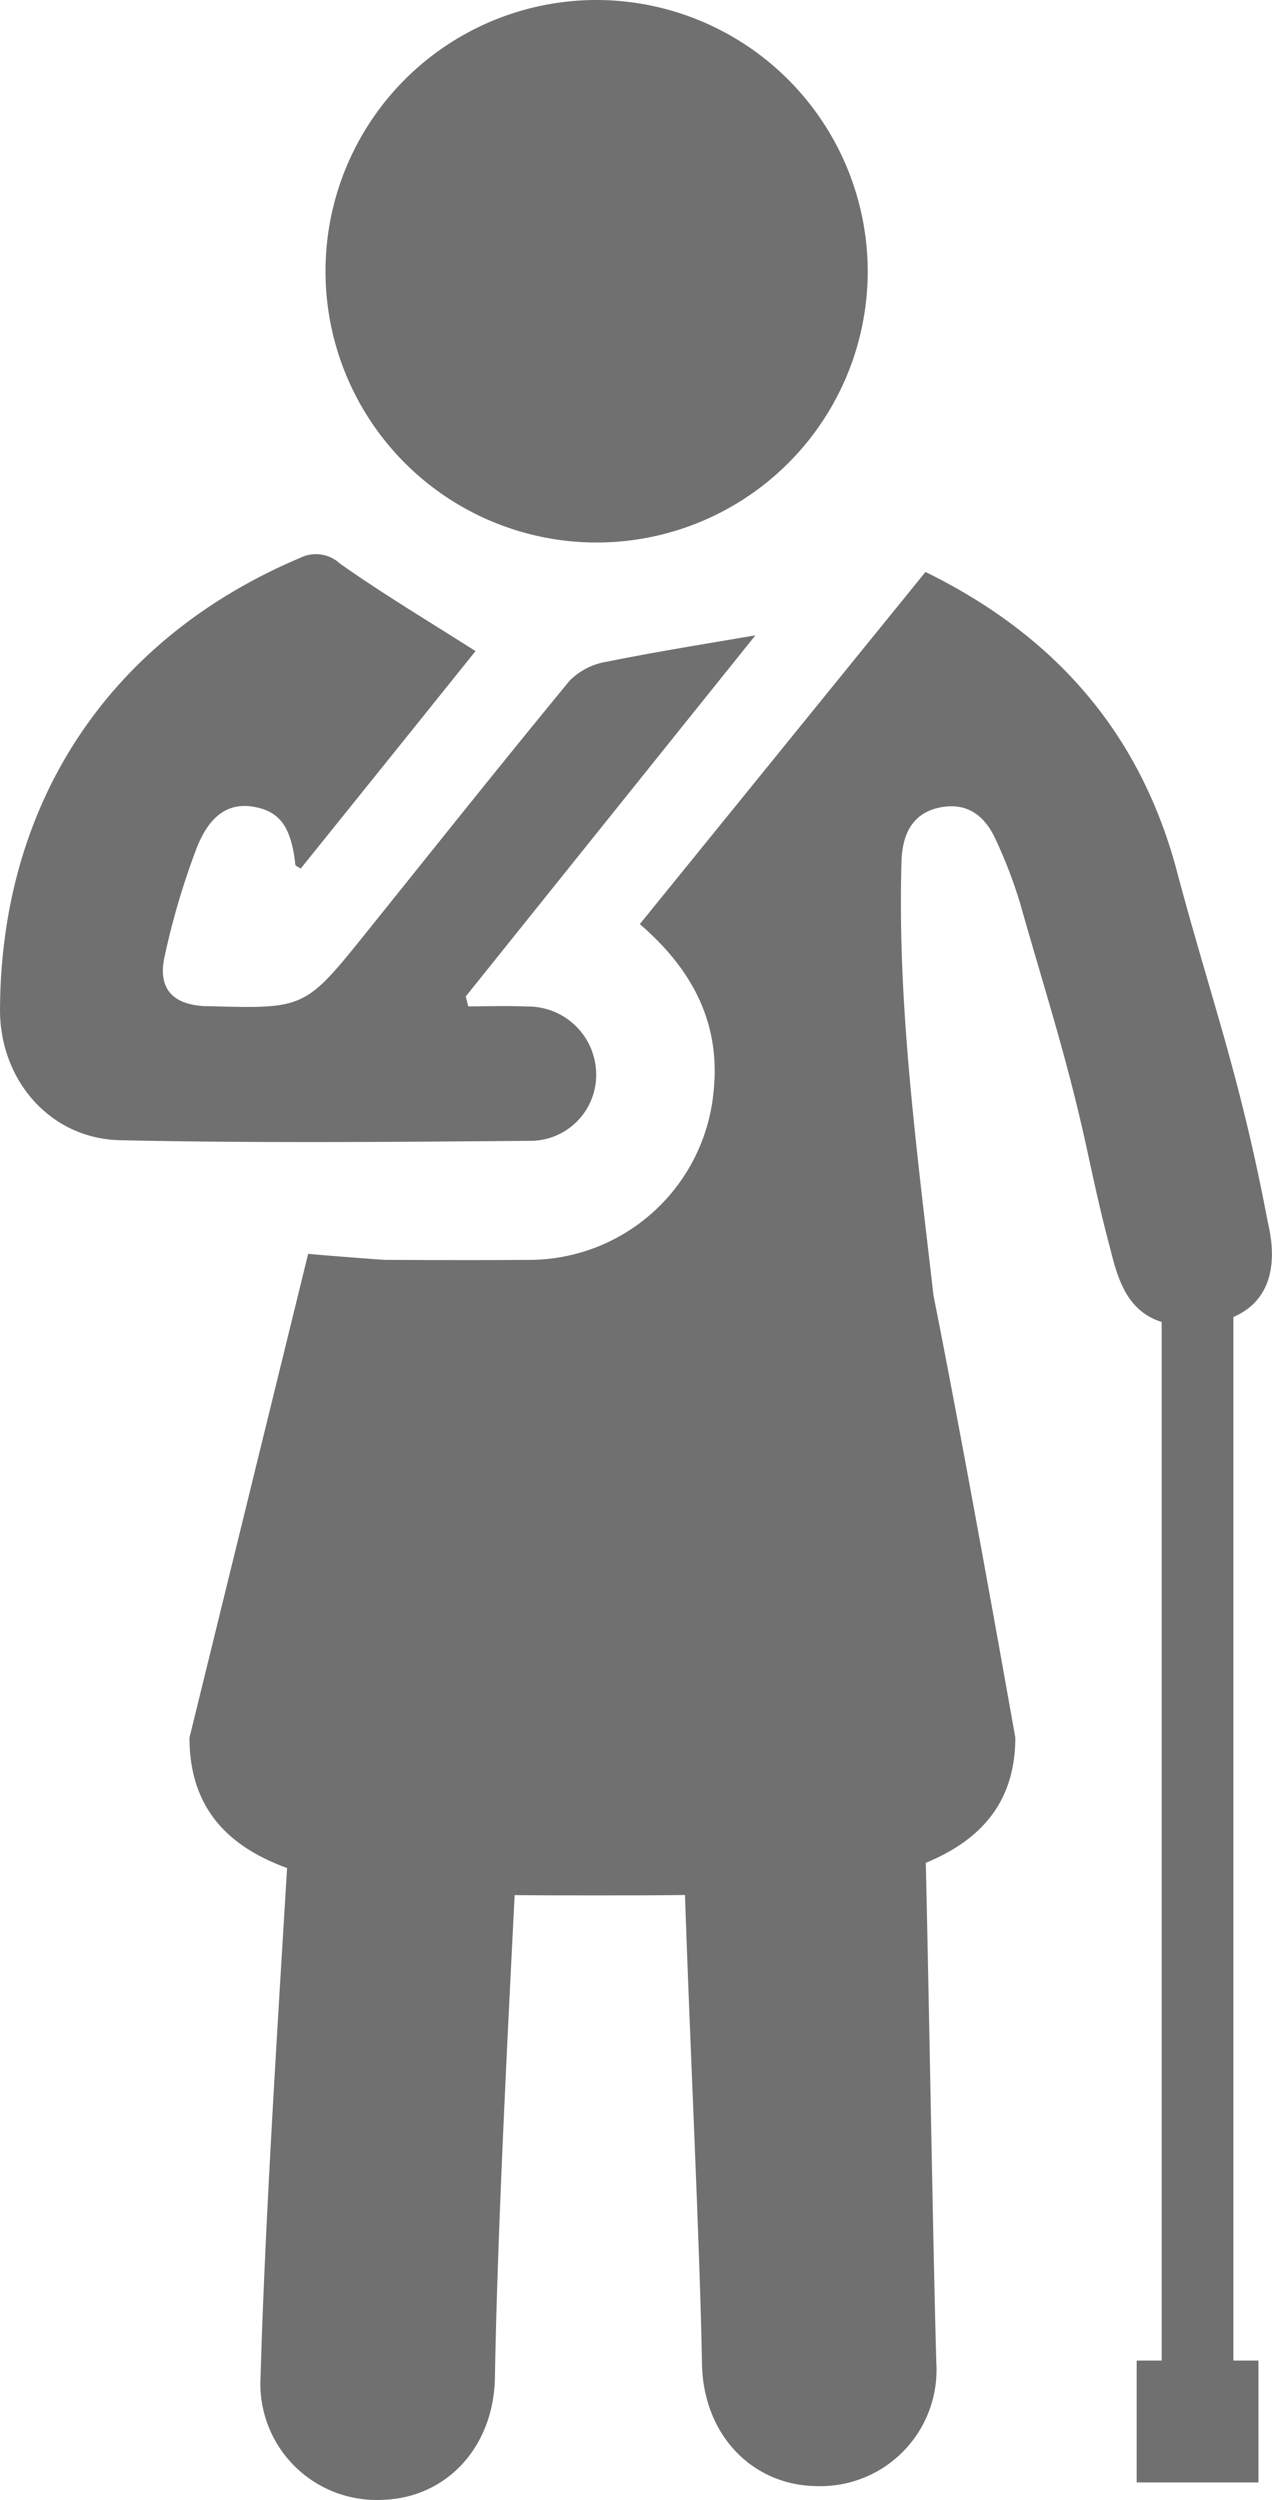
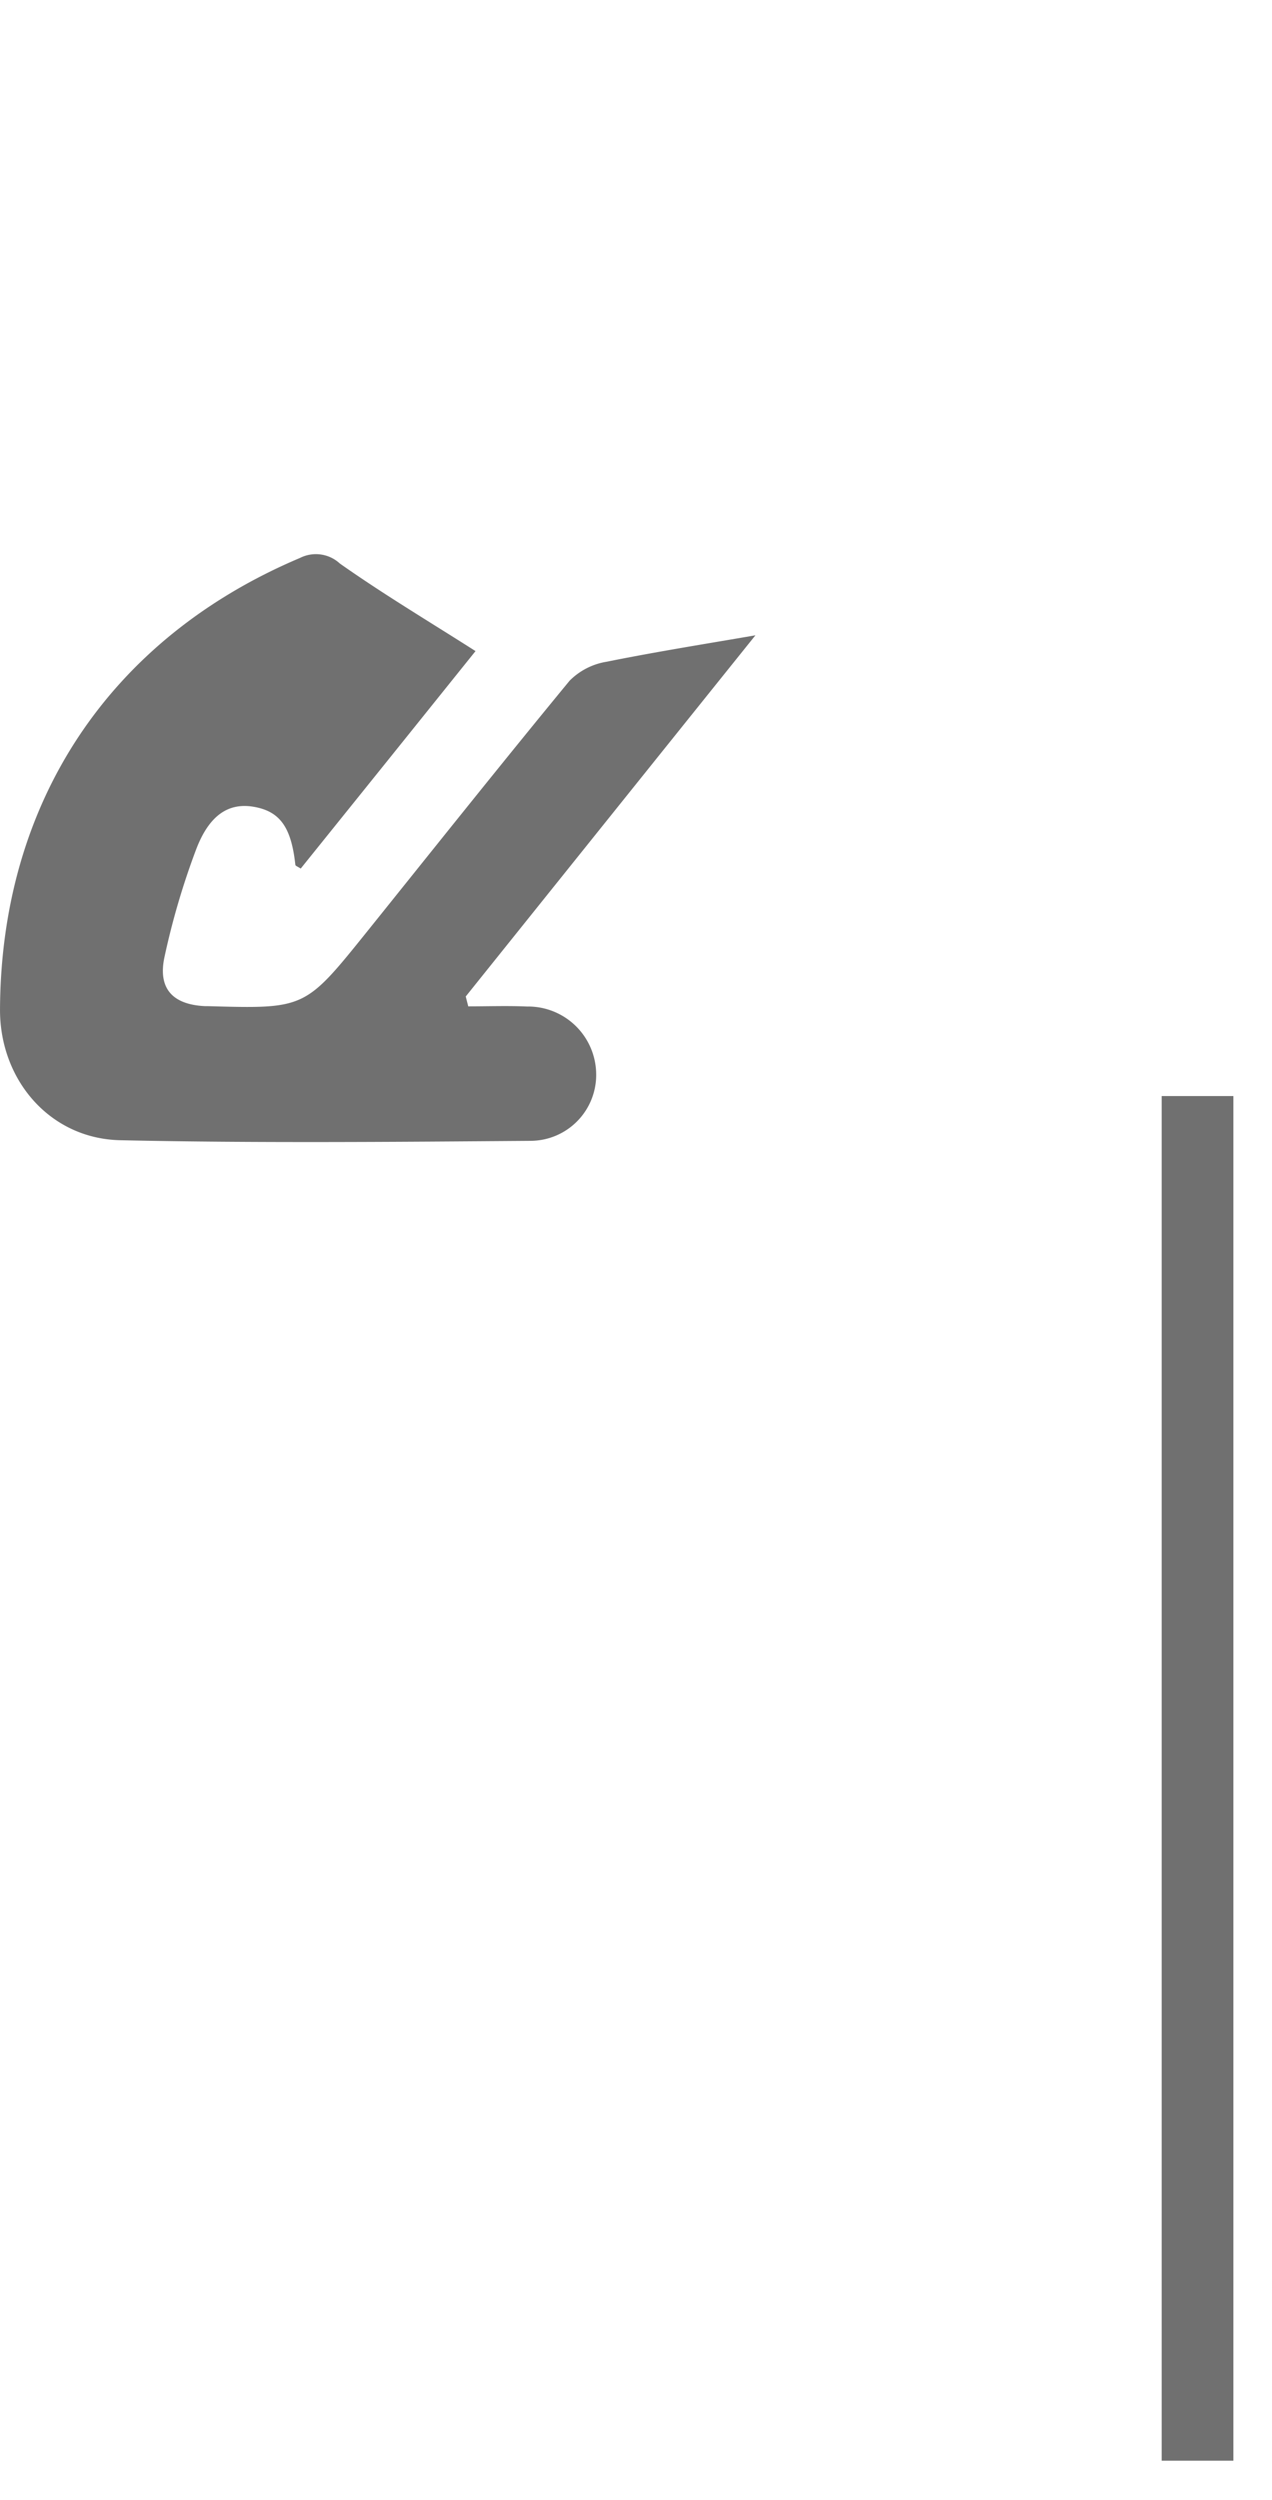
<svg xmlns="http://www.w3.org/2000/svg" id="Group_574" data-name="Group 574" width="84.531" height="166.053" viewBox="0 0 84.531 166.053">
  <defs>
    <style>
      .cls-1 {
        fill: #707070;
      }

      .cls-2 {
        clip-path: url(#clip-path);
      }
    </style>
    <clipPath id="clip-path">
      <rect id="Rectangle_346" data-name="Rectangle 346" class="cls-1" width="84.531" height="166.053" />
    </clipPath>
  </defs>
  <rect id="Rectangle_344" data-name="Rectangle 344" class="cls-1" width="4.765" height="90.641" transform="translate(77.2 72.801)" />
-   <rect id="Rectangle_345" data-name="Rectangle 345" class="cls-1" width="8.094" height="8.094" transform="translate(75.537 156.792)" />
  <g id="Group_573" data-name="Group 573" transform="translate(0 0)">
    <g id="Group_572" data-name="Group 572" class="cls-2">
      <path id="Path_355" data-name="Path 355" class="cls-1" d="M50.2,20.688C43.9,28.532,37.429,36.6,30.95,44.675c.055.219.111.438.168.657,1.3,0,2.6-.048,3.9.01a4.528,4.528,0,0,1,4.6,4.438,4.379,4.379,0,0,1-4.346,4.484c-9.095.072-18.192.156-27.282-.041C3.308,54.121-.021,50.208,0,45.534.061,31.742,7.3,20.886,19.94,15.545a2.345,2.345,0,0,1,2.642.371c2.876,2.029,5.906,3.836,9.018,5.819l-5.668,7.054L19.983,36.18c-.188-.125-.347-.178-.356-.245-.27-2.5-1.02-3.555-2.763-3.858-1.649-.284-2.953.517-3.834,2.84a50.055,50.055,0,0,0-2.1,7.138c-.455,2.113.563,3.167,2.71,3.263.063,0,.125,0,.188,0,6.435.18,6.435.18,10.522-4.9,4.488-5.583,8.948-11.188,13.5-16.714a4.471,4.471,0,0,1,2.443-1.259c3.324-.671,6.671-1.2,9.908-1.759" transform="translate(0.001 21.512)" />
-       <path id="Path_356" data-name="Path 356" class="cls-1" d="M45.021,18.141A18.017,18.017,0,1,1,27.063,0,18.048,18.048,0,0,1,45.021,18.141" transform="translate(12.644 0)" />
-       <path id="Path_357" data-name="Path 357" class="cls-1" d="M70.854,35.67C68.418,26.5,62.767,20.01,54.142,15.786c-6.356,7.831-12.656,15.593-18.984,23.39C38.679,42.2,40.511,45.768,40.07,50.2a12.327,12.327,0,0,1-12.5,11.277c-3.107.026-6.248.012-9.381,0-3.008-.214-5.071-.4-5.071-.4L5.232,93.212c0,4.635,2.517,7.217,6.486,8.659-.717,11.848-1.48,23.9-1.762,33.8a7.716,7.716,0,0,0,7.853,8.173c4.419-.01,7.636-3.456,7.72-8.106.171-9.453.744-20.781,1.312-32.068,1.788.019,3.612.019,5.449.019,1.966,0,3.935,0,5.872-.026.32,9.752.984,23.123,1.129,31.156.084,4.65,3.3,8.1,7.72,8.108a7.718,7.718,0,0,0,7.853-8.173c-.219-7.711-.457-22.714-.7-33.228,3.634-1.495,5.949-4.012,5.949-8.315,0,0-3.3-18.687-5.437-29.361v0c-1.17-10.2-2.4-19.364-2.127-28.834.058-2.055.917-3.273,2.585-3.593,1.836-.356,2.991.609,3.689,2.166a31.256,31.256,0,0,1,1.6,4.178c1.673,5.9,3.117,10.267,4.416,16.209.421,1.928.9,4.178,1.468,6.325.647,2.46,1.242,6.041,6.267,5.477,6.031-.679,4.443-6.151,4.291-6.946C75,49.038,73.068,44.013,70.854,35.67" transform="translate(7.36 22.205)" />
    </g>
  </g>
</svg>